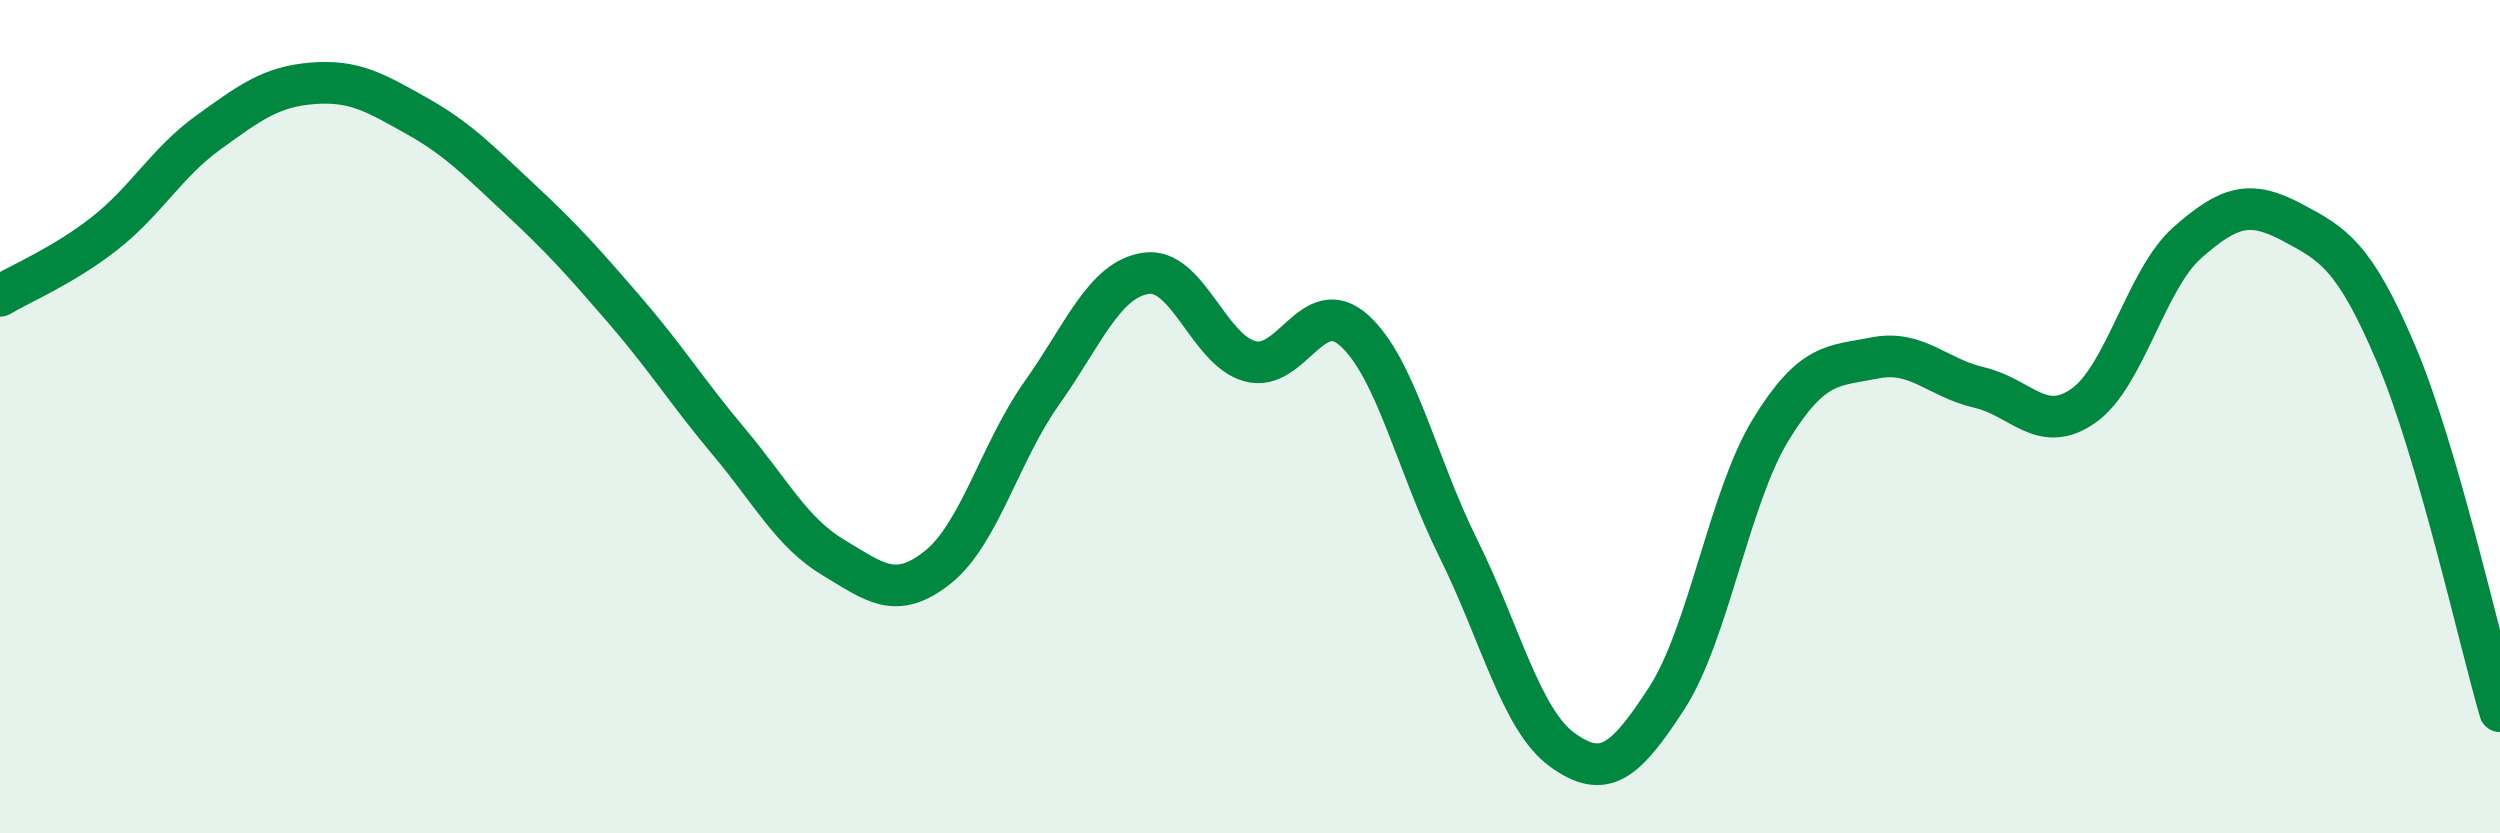
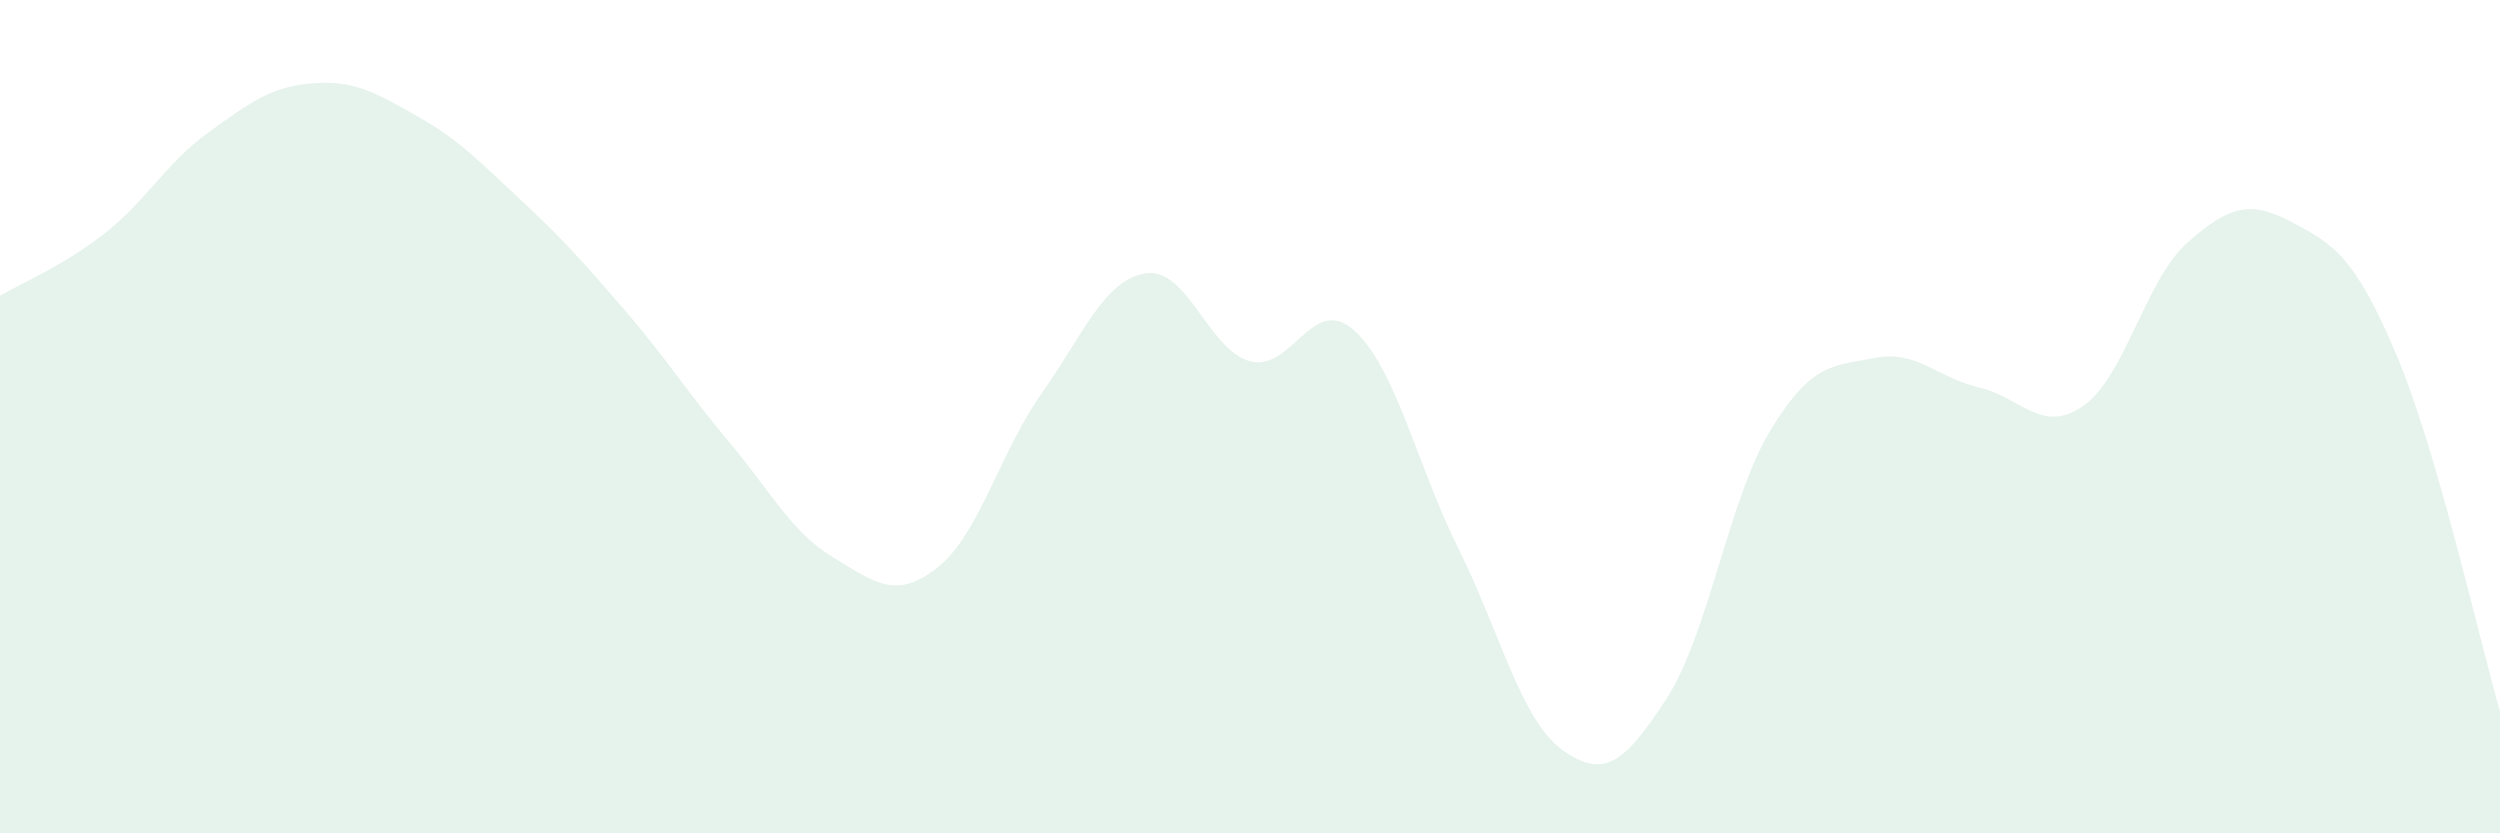
<svg xmlns="http://www.w3.org/2000/svg" width="60" height="20" viewBox="0 0 60 20">
  <path d="M 0,7.1 C 0.5,6.8 1.5,6.39 2.5,5.61 C 3.5,4.83 4,3.9 5,3.18 C 6,2.46 6.5,2.08 7.5,2 C 8.5,1.92 9,2.22 10,2.78 C 11,3.34 11.5,3.87 12.5,4.8 C 13.5,5.73 14,6.29 15,7.45 C 16,8.61 16.5,9.42 17.5,10.61 C 18.5,11.8 19,12.78 20,13.38 C 21,13.98 21.5,14.41 22.5,13.62 C 23.5,12.83 24,10.85 25,9.44 C 26,8.03 26.5,6.71 27.5,6.56 C 28.5,6.41 29,8.4 30,8.67 C 31,8.94 31.5,7.03 32.5,7.93 C 33.5,8.83 34,11.15 35,13.16 C 36,15.17 36.5,17.28 37.5,18 C 38.5,18.72 39,18.3 40,16.76 C 41,15.22 41.5,11.94 42.5,10.31 C 43.5,8.68 44,8.79 45,8.59 C 46,8.39 46.5,9.07 47.5,9.3 C 48.5,9.53 49,10.44 50,9.74 C 51,9.04 51.5,6.7 52.5,5.82 C 53.5,4.94 54,4.8 55,5.33 C 56,5.86 56.5,6.13 57.5,8.48 C 58.5,10.83 59.5,15.35 60,17.07L60 20L0 20Z" fill="#008740" opacity="0.1" stroke-linecap="round" stroke-linejoin="round" />
-   <path d="M 0,7.1 C 0.5,6.8 1.5,6.39 2.5,5.61 C 3.5,4.83 4,3.9 5,3.18 C 6,2.46 6.5,2.08 7.5,2 C 8.5,1.92 9,2.22 10,2.78 C 11,3.34 11.5,3.87 12.5,4.8 C 13.5,5.73 14,6.29 15,7.45 C 16,8.61 16.5,9.42 17.5,10.61 C 18.5,11.8 19,12.78 20,13.38 C 21,13.98 21.5,14.41 22.5,13.62 C 23.5,12.83 24,10.85 25,9.44 C 26,8.03 26.5,6.71 27.5,6.56 C 28.5,6.41 29,8.4 30,8.67 C 31,8.94 31.5,7.03 32.5,7.93 C 33.5,8.83 34,11.15 35,13.16 C 36,15.17 36.5,17.28 37.5,18 C 38.5,18.72 39,18.3 40,16.76 C 41,15.22 41.5,11.94 42.5,10.31 C 43.5,8.68 44,8.79 45,8.59 C 46,8.39 46.5,9.07 47.5,9.3 C 48.5,9.53 49,10.44 50,9.74 C 51,9.04 51.5,6.7 52.5,5.82 C 53.5,4.94 54,4.8 55,5.33 C 56,5.86 56.5,6.13 57.5,8.48 C 58.5,10.83 59.5,15.35 60,17.07" stroke="#008740" stroke-width="1" fill="none" stroke-linecap="round" stroke-linejoin="round" />
</svg>